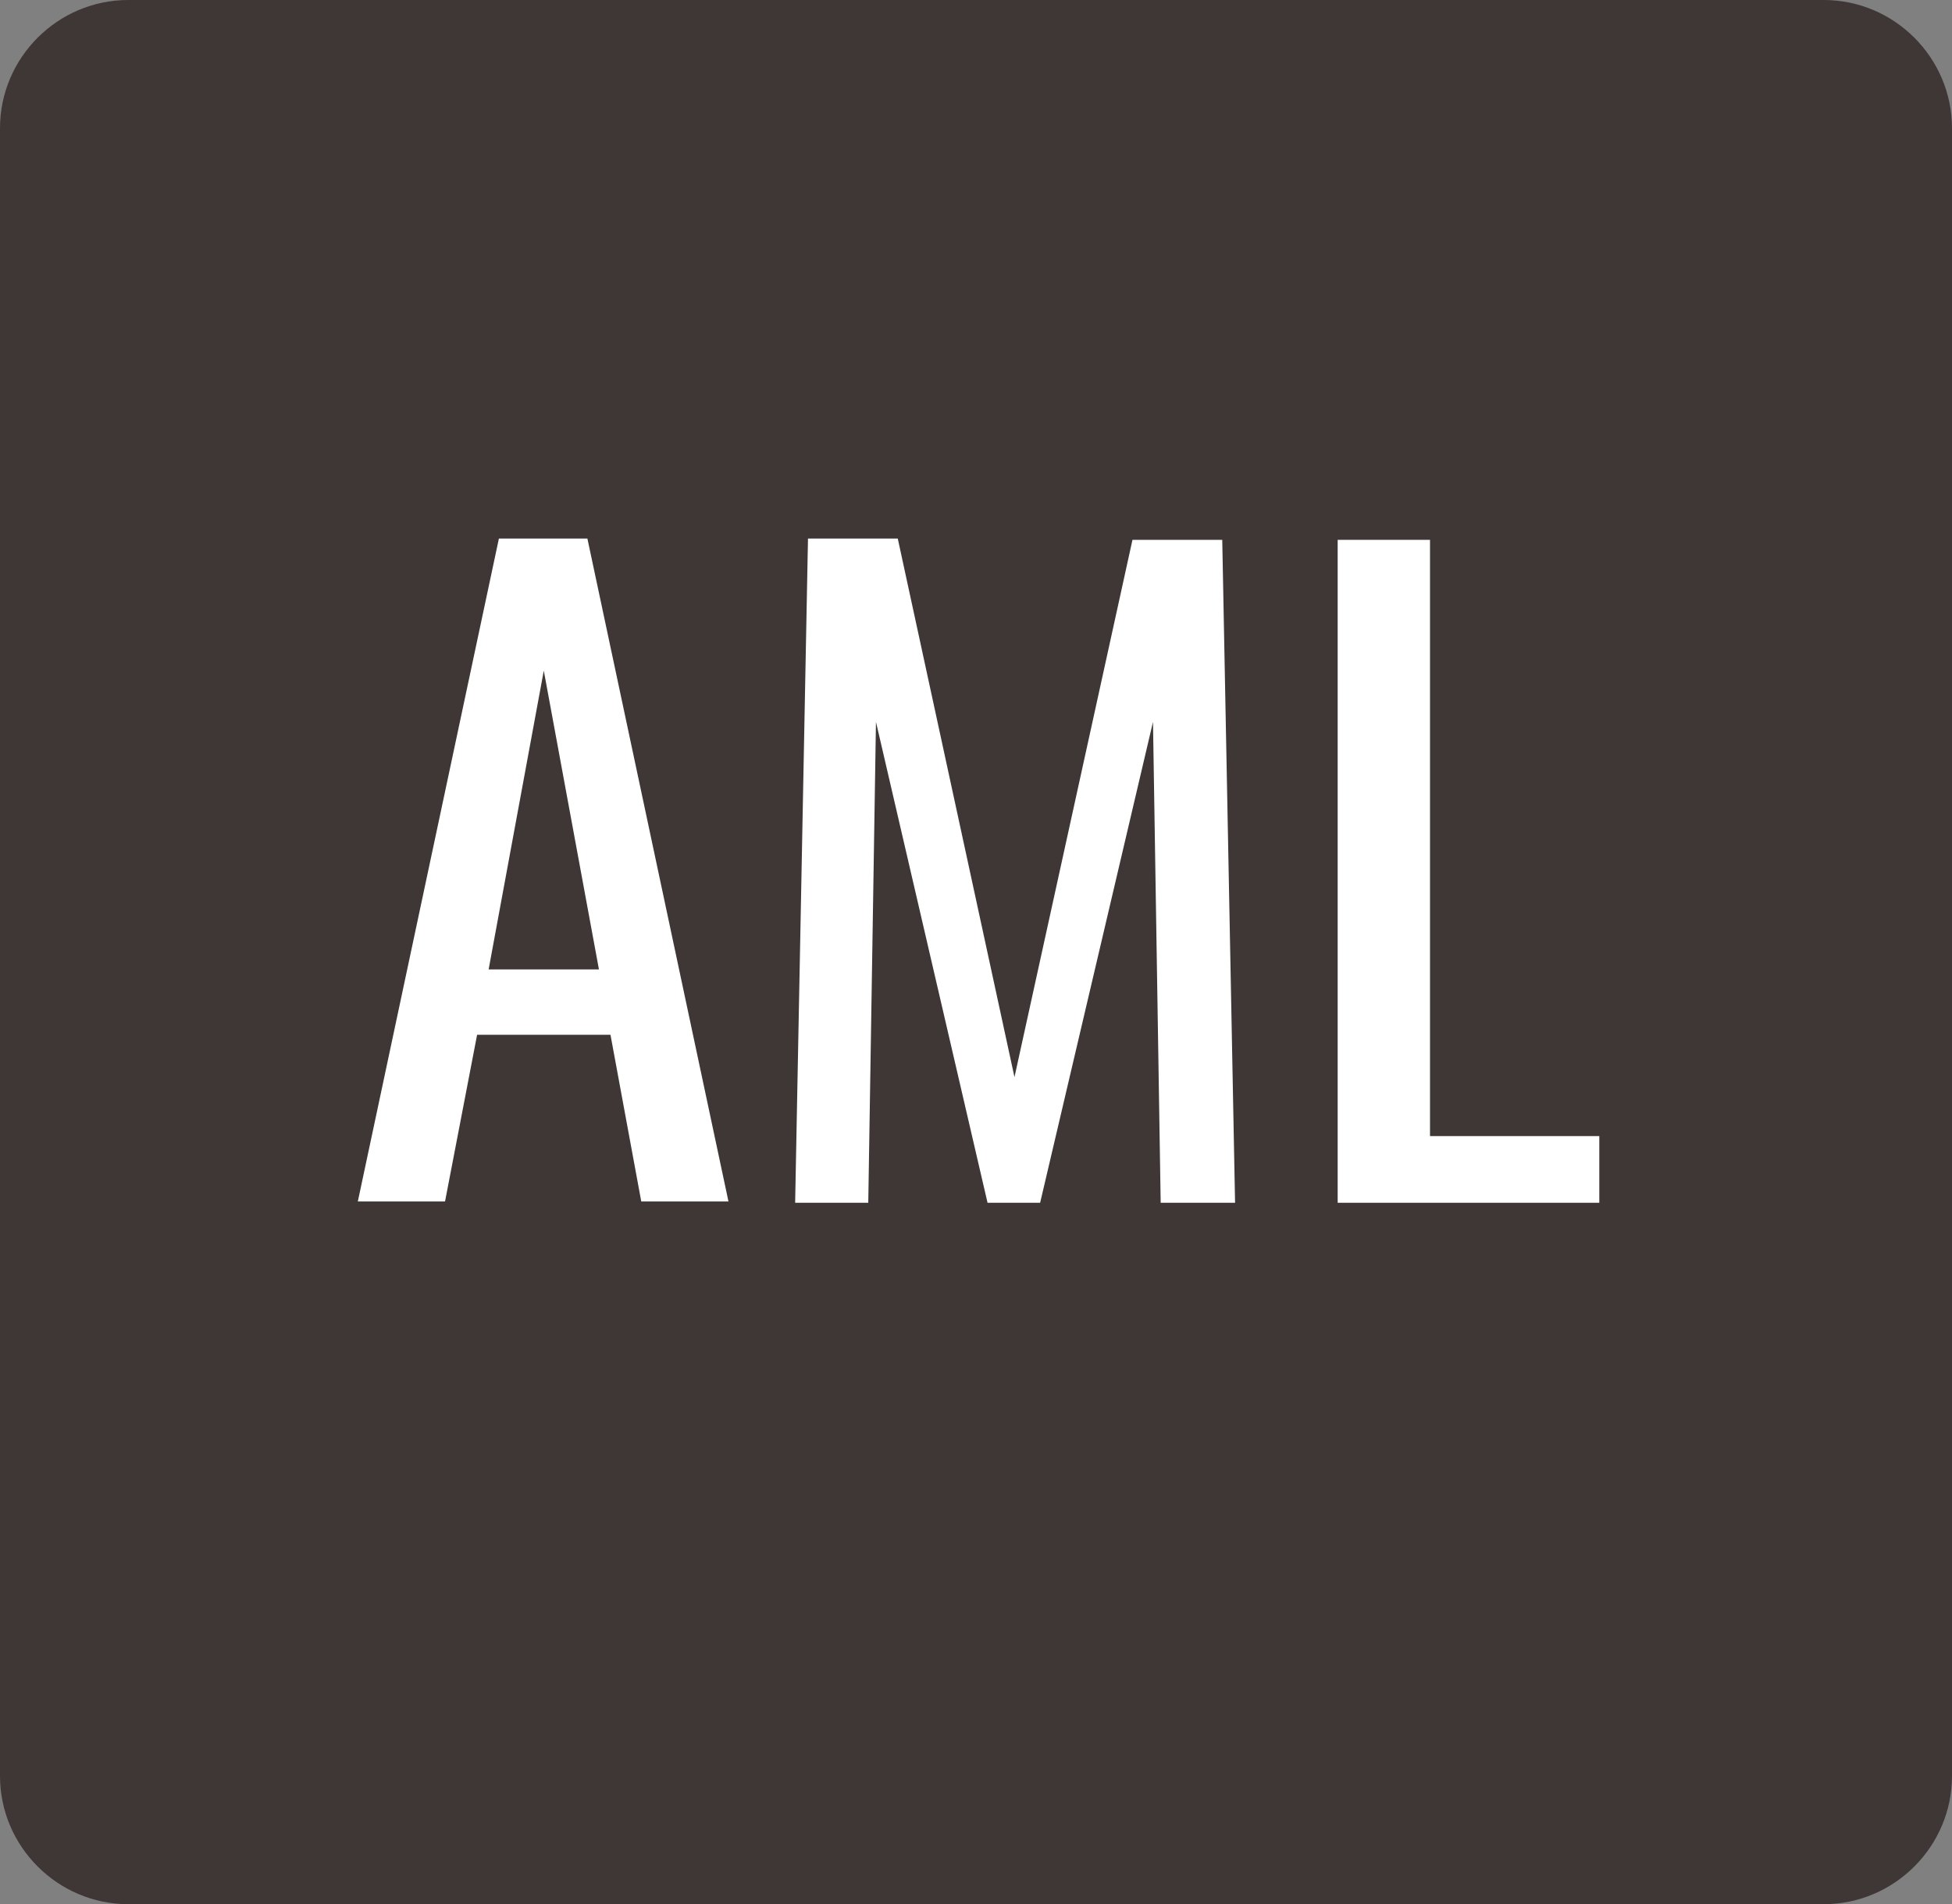
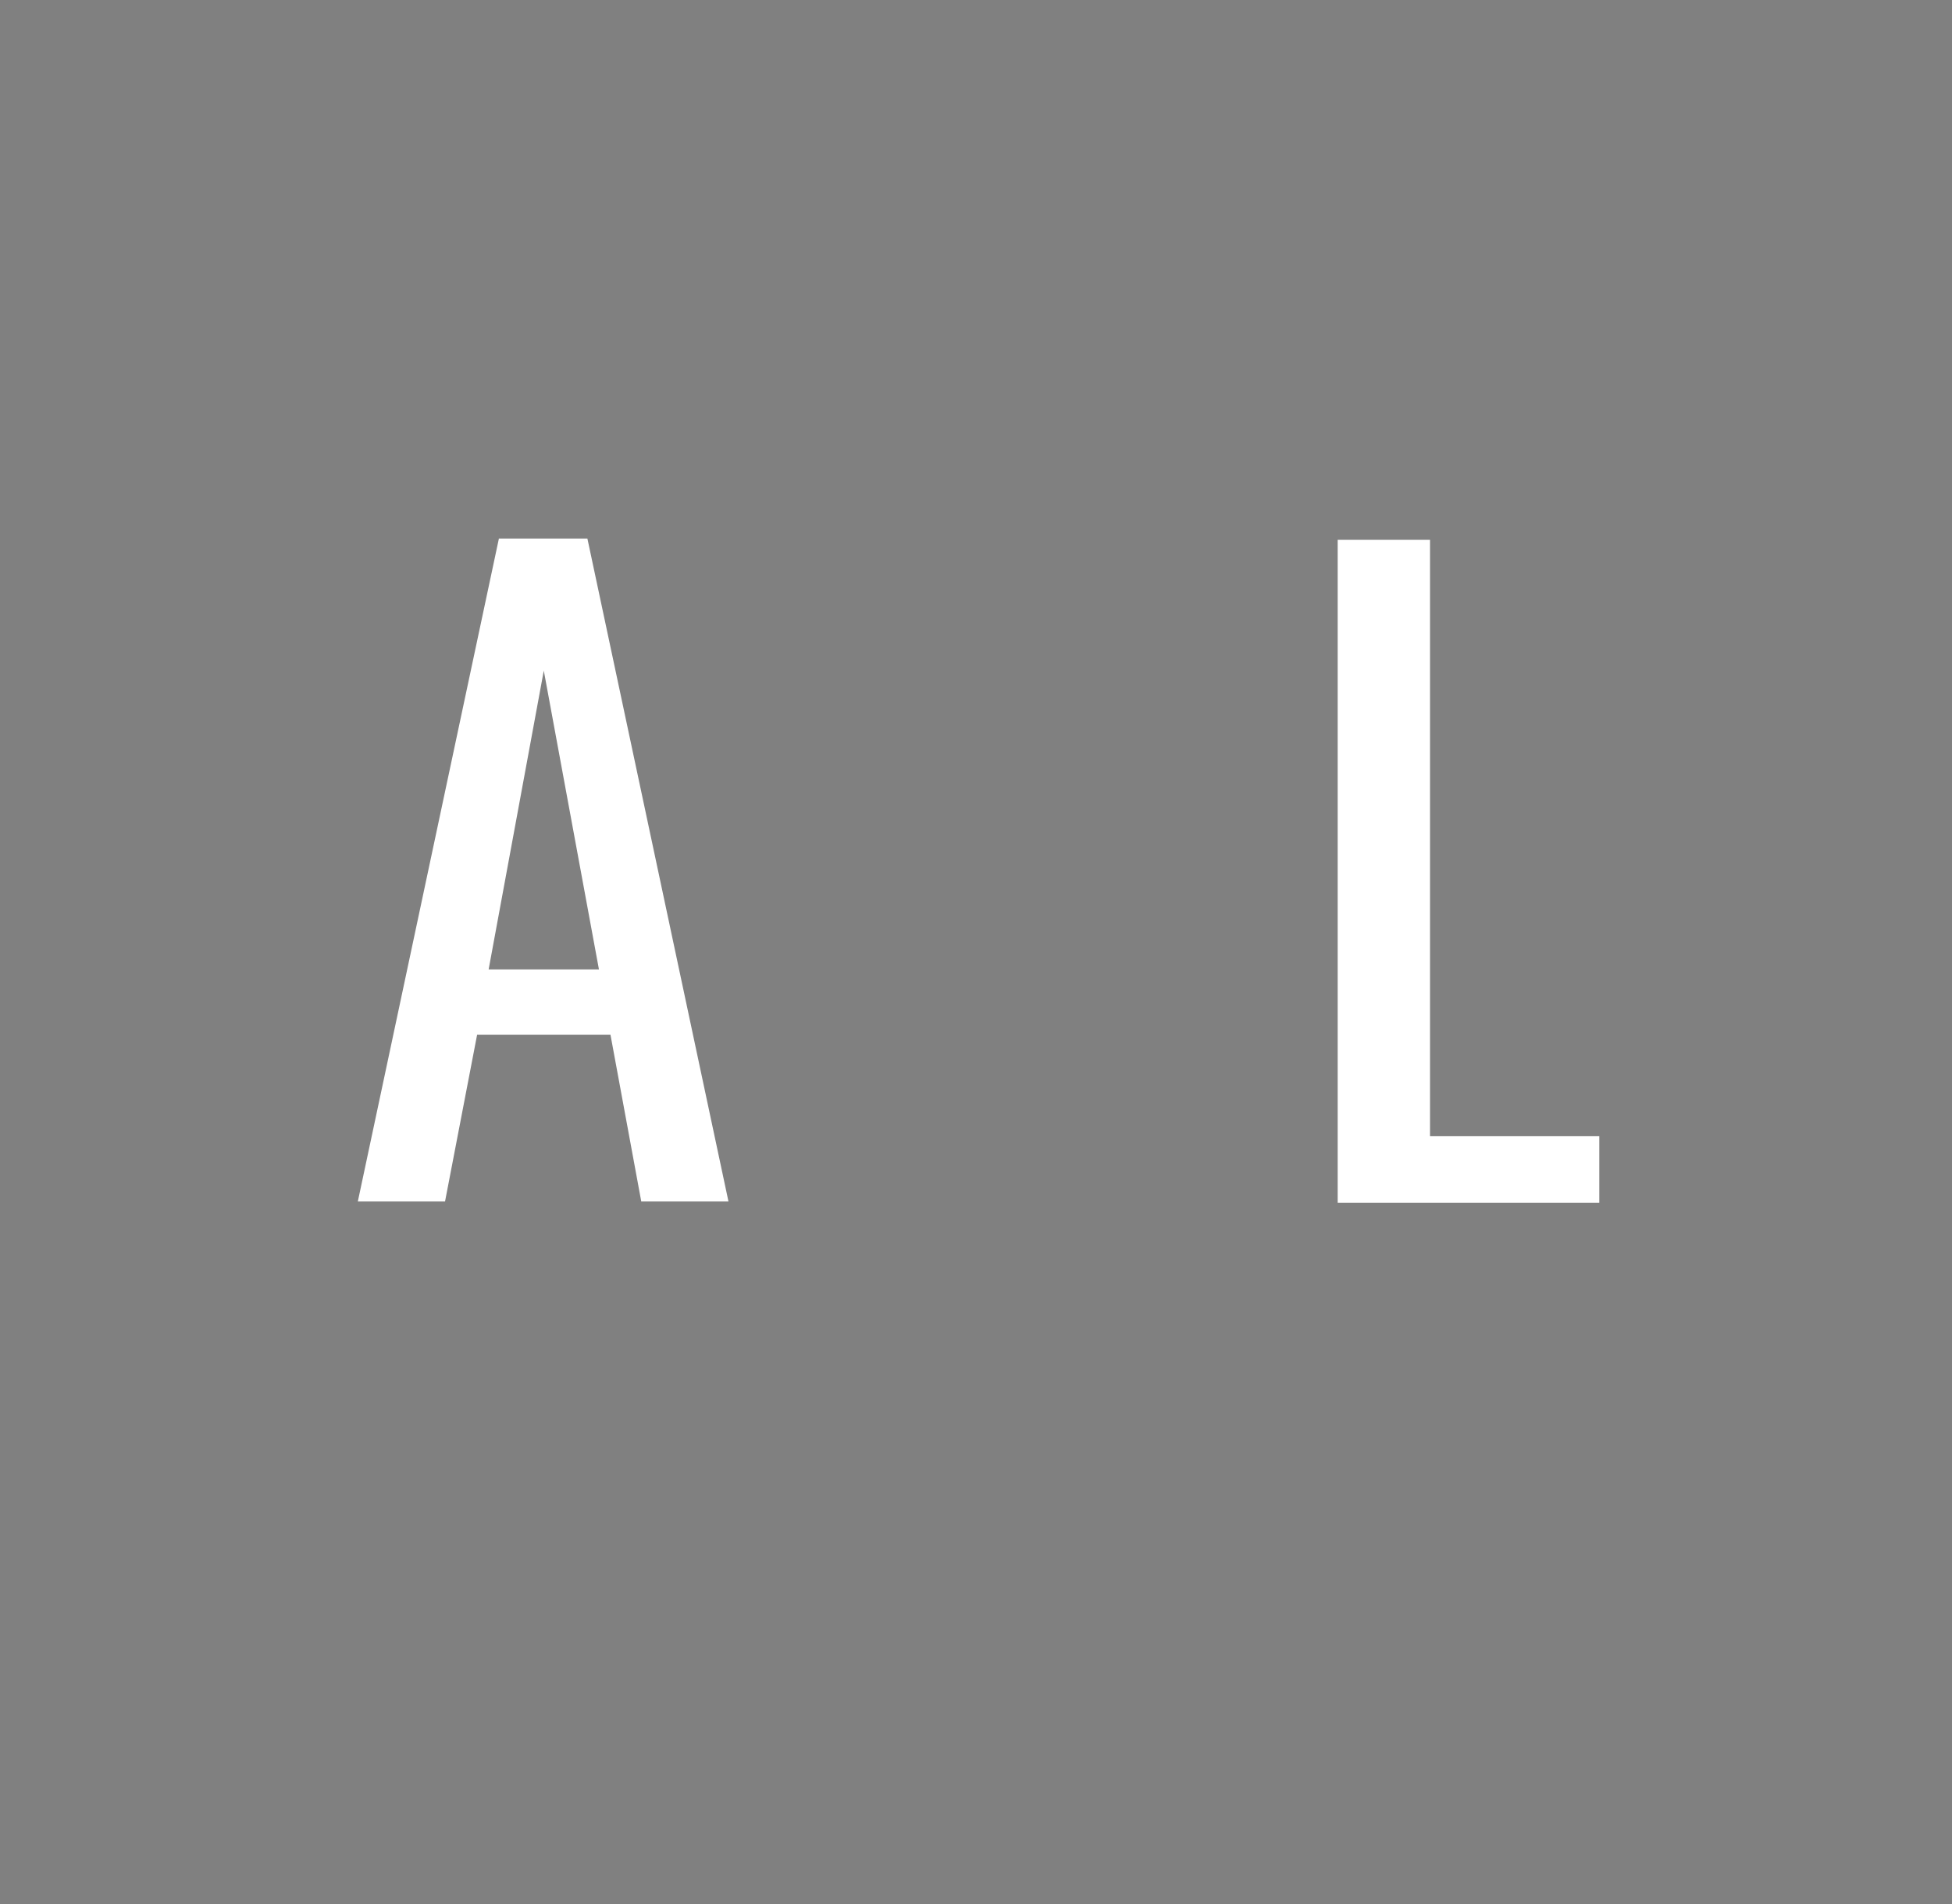
<svg xmlns="http://www.w3.org/2000/svg" version="1.1" x="0px" y="0px" width="152.2px" height="148.5px" viewBox="0 0 152.2 148.5" style="enable-background:new 0 0 152.2 148.5;" xml:space="preserve">
  <rect x="0" y="0" width="152.2" height="148.5" fill="#808080" stroke="none" />
  <style type="text/css">
	.st0{fill:#3F3636;}
	.st1{fill:#FFFFFF;}
</style>
  <defs>
</defs>
  <g>
    <g>
-       <path class="st0" d="M152.2,10c0-5.5-4.5-10-10-10H10C4.5,0,0,4.5,0,10v128.5c0,5.5,4.5,10,10,10h132.2c5.5,0,10-4.5,10-10V10z" />
-     </g>
+       </g>
    <g>
      <g>
        <path class="st1" d="M27.9,93.7l11-51.7h6.9l11,51.7H50l-2.4-13H37.2l-2.5,13H27.9z M38.1,75.6h8.6l-4.3-23.3L38.1,75.6z" />
-         <path class="st1" d="M62,93.7l1-51.7h7L79.1,84l9.2-41.9h7l1,51.7h-5.8l-0.6-37.5l-8.8,37.5h-4.1l-8.7-37.5l-0.6,37.5H62z" />
        <path class="st1" d="M104.3,93.7V42.1h7.2v46.5h13.2v5.2H104.3z" />
      </g>
    </g>
  </g>
</svg>